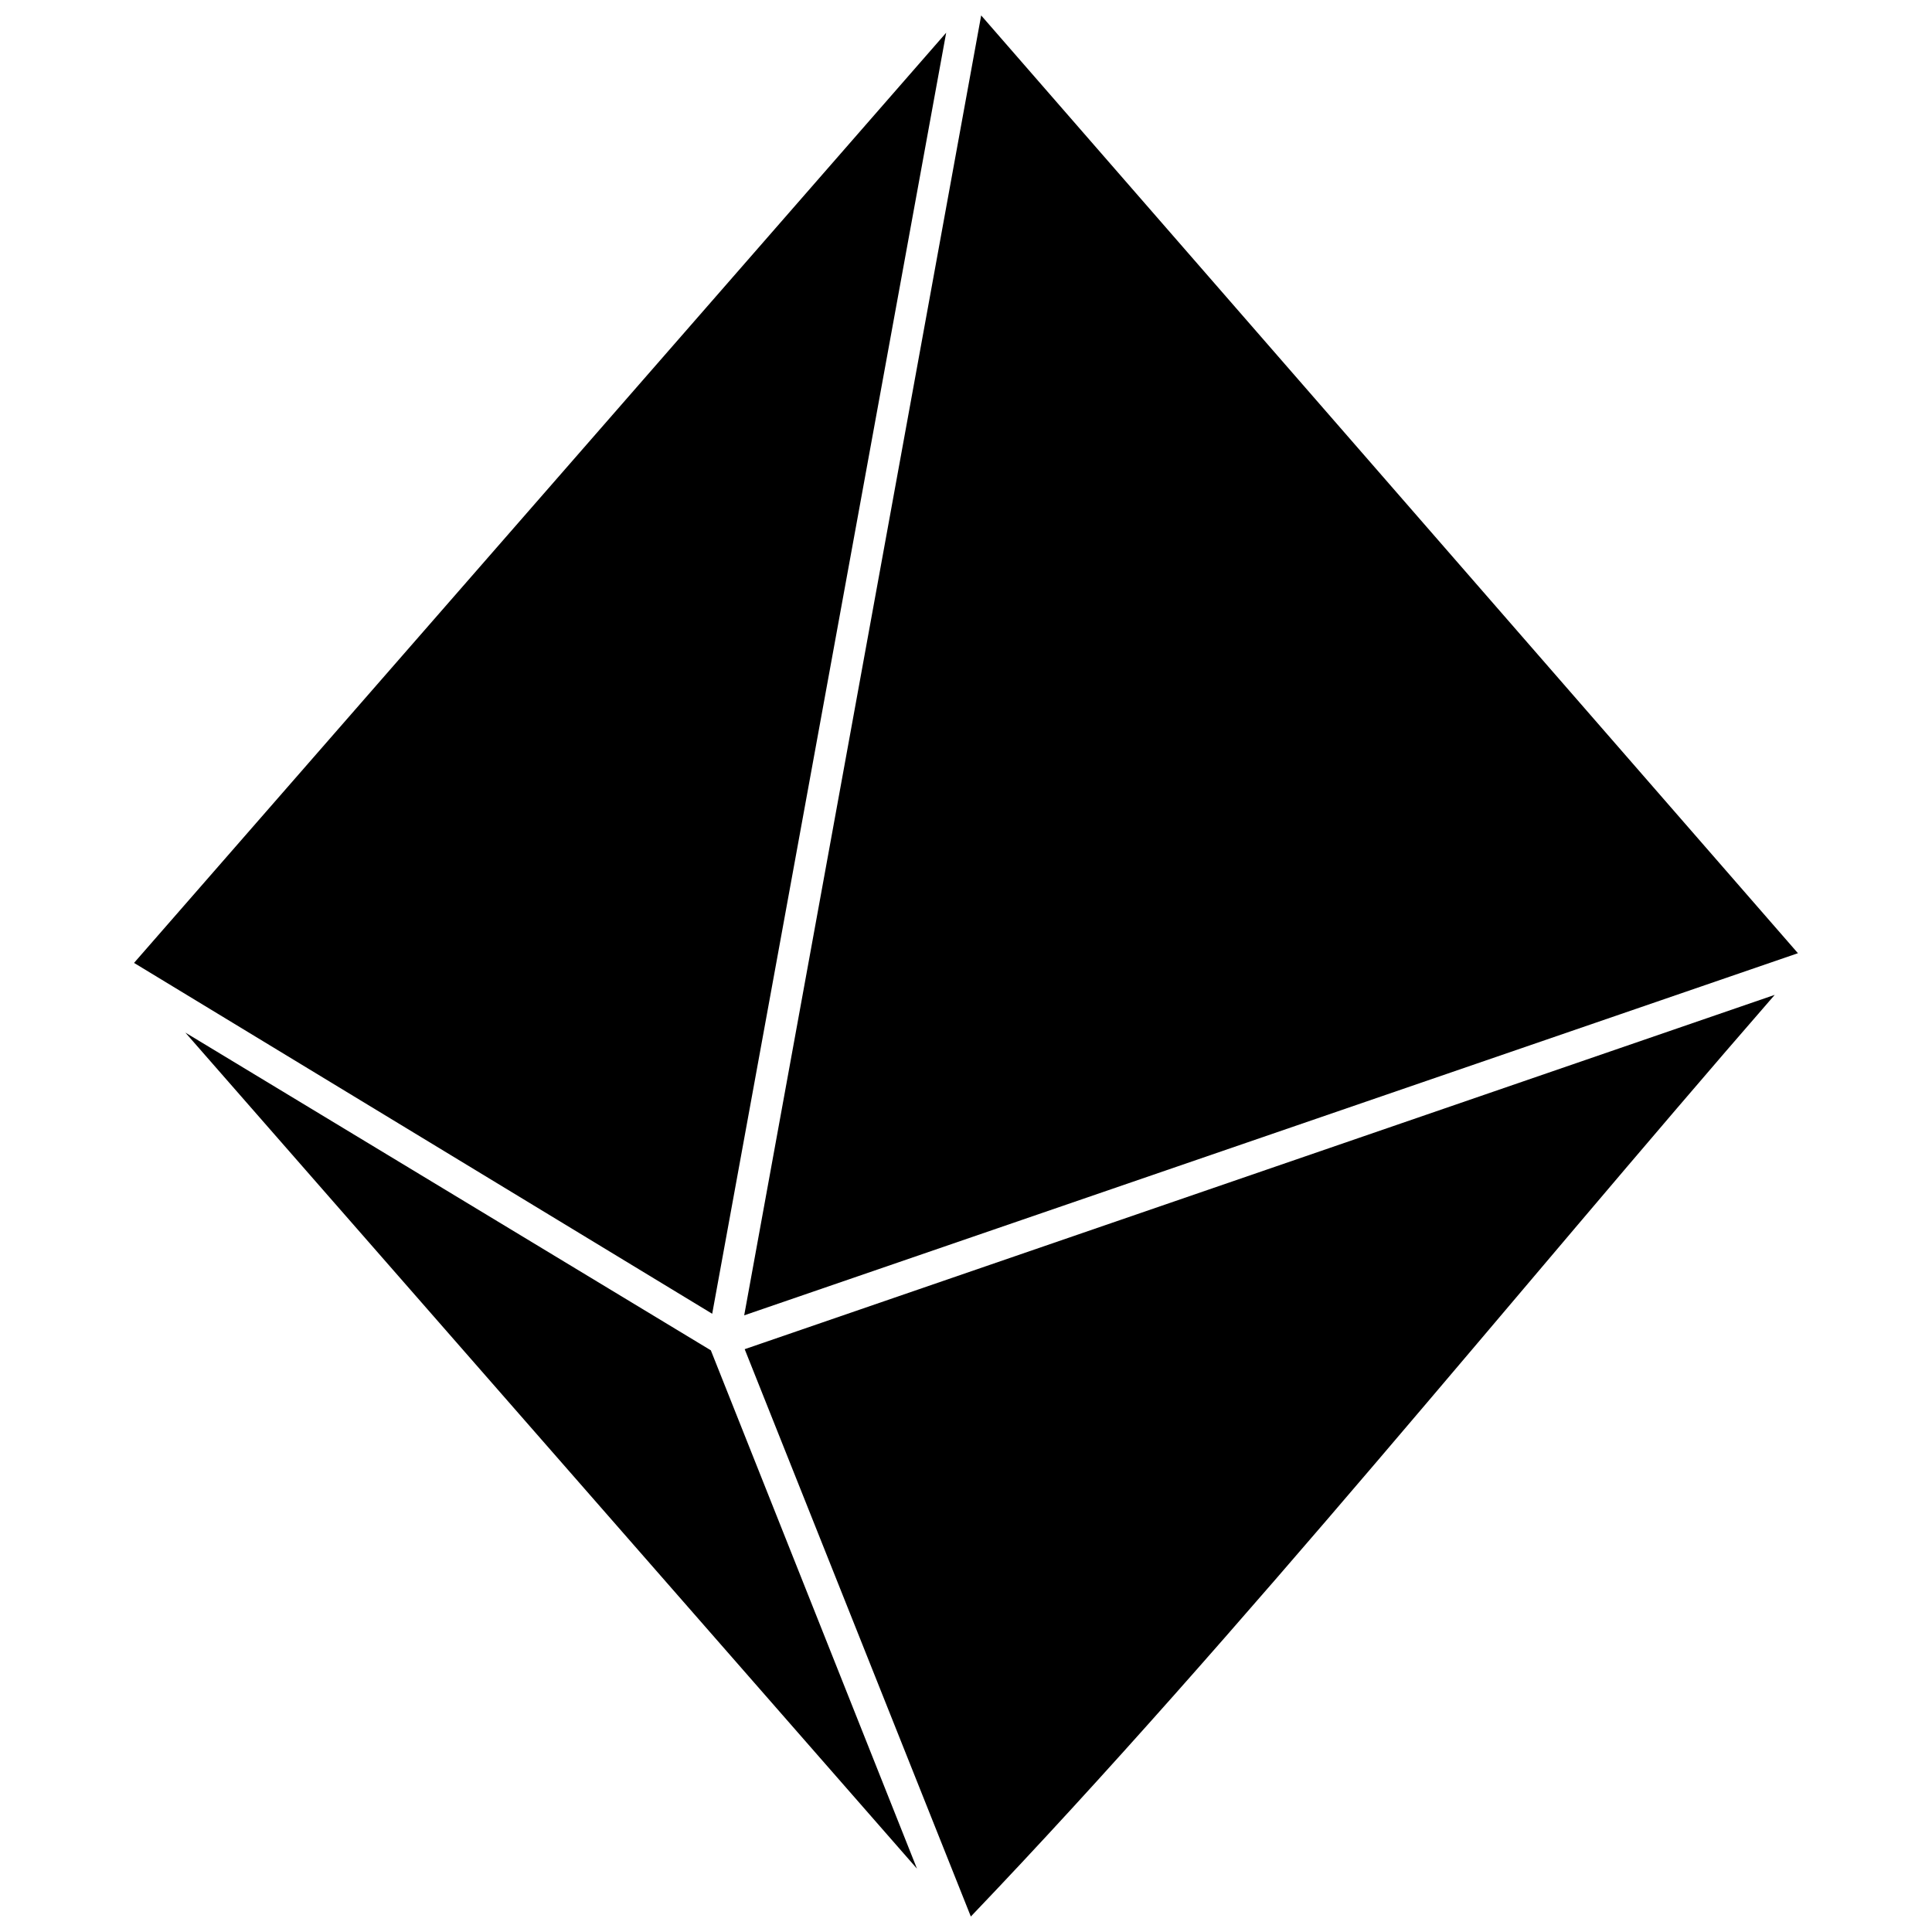
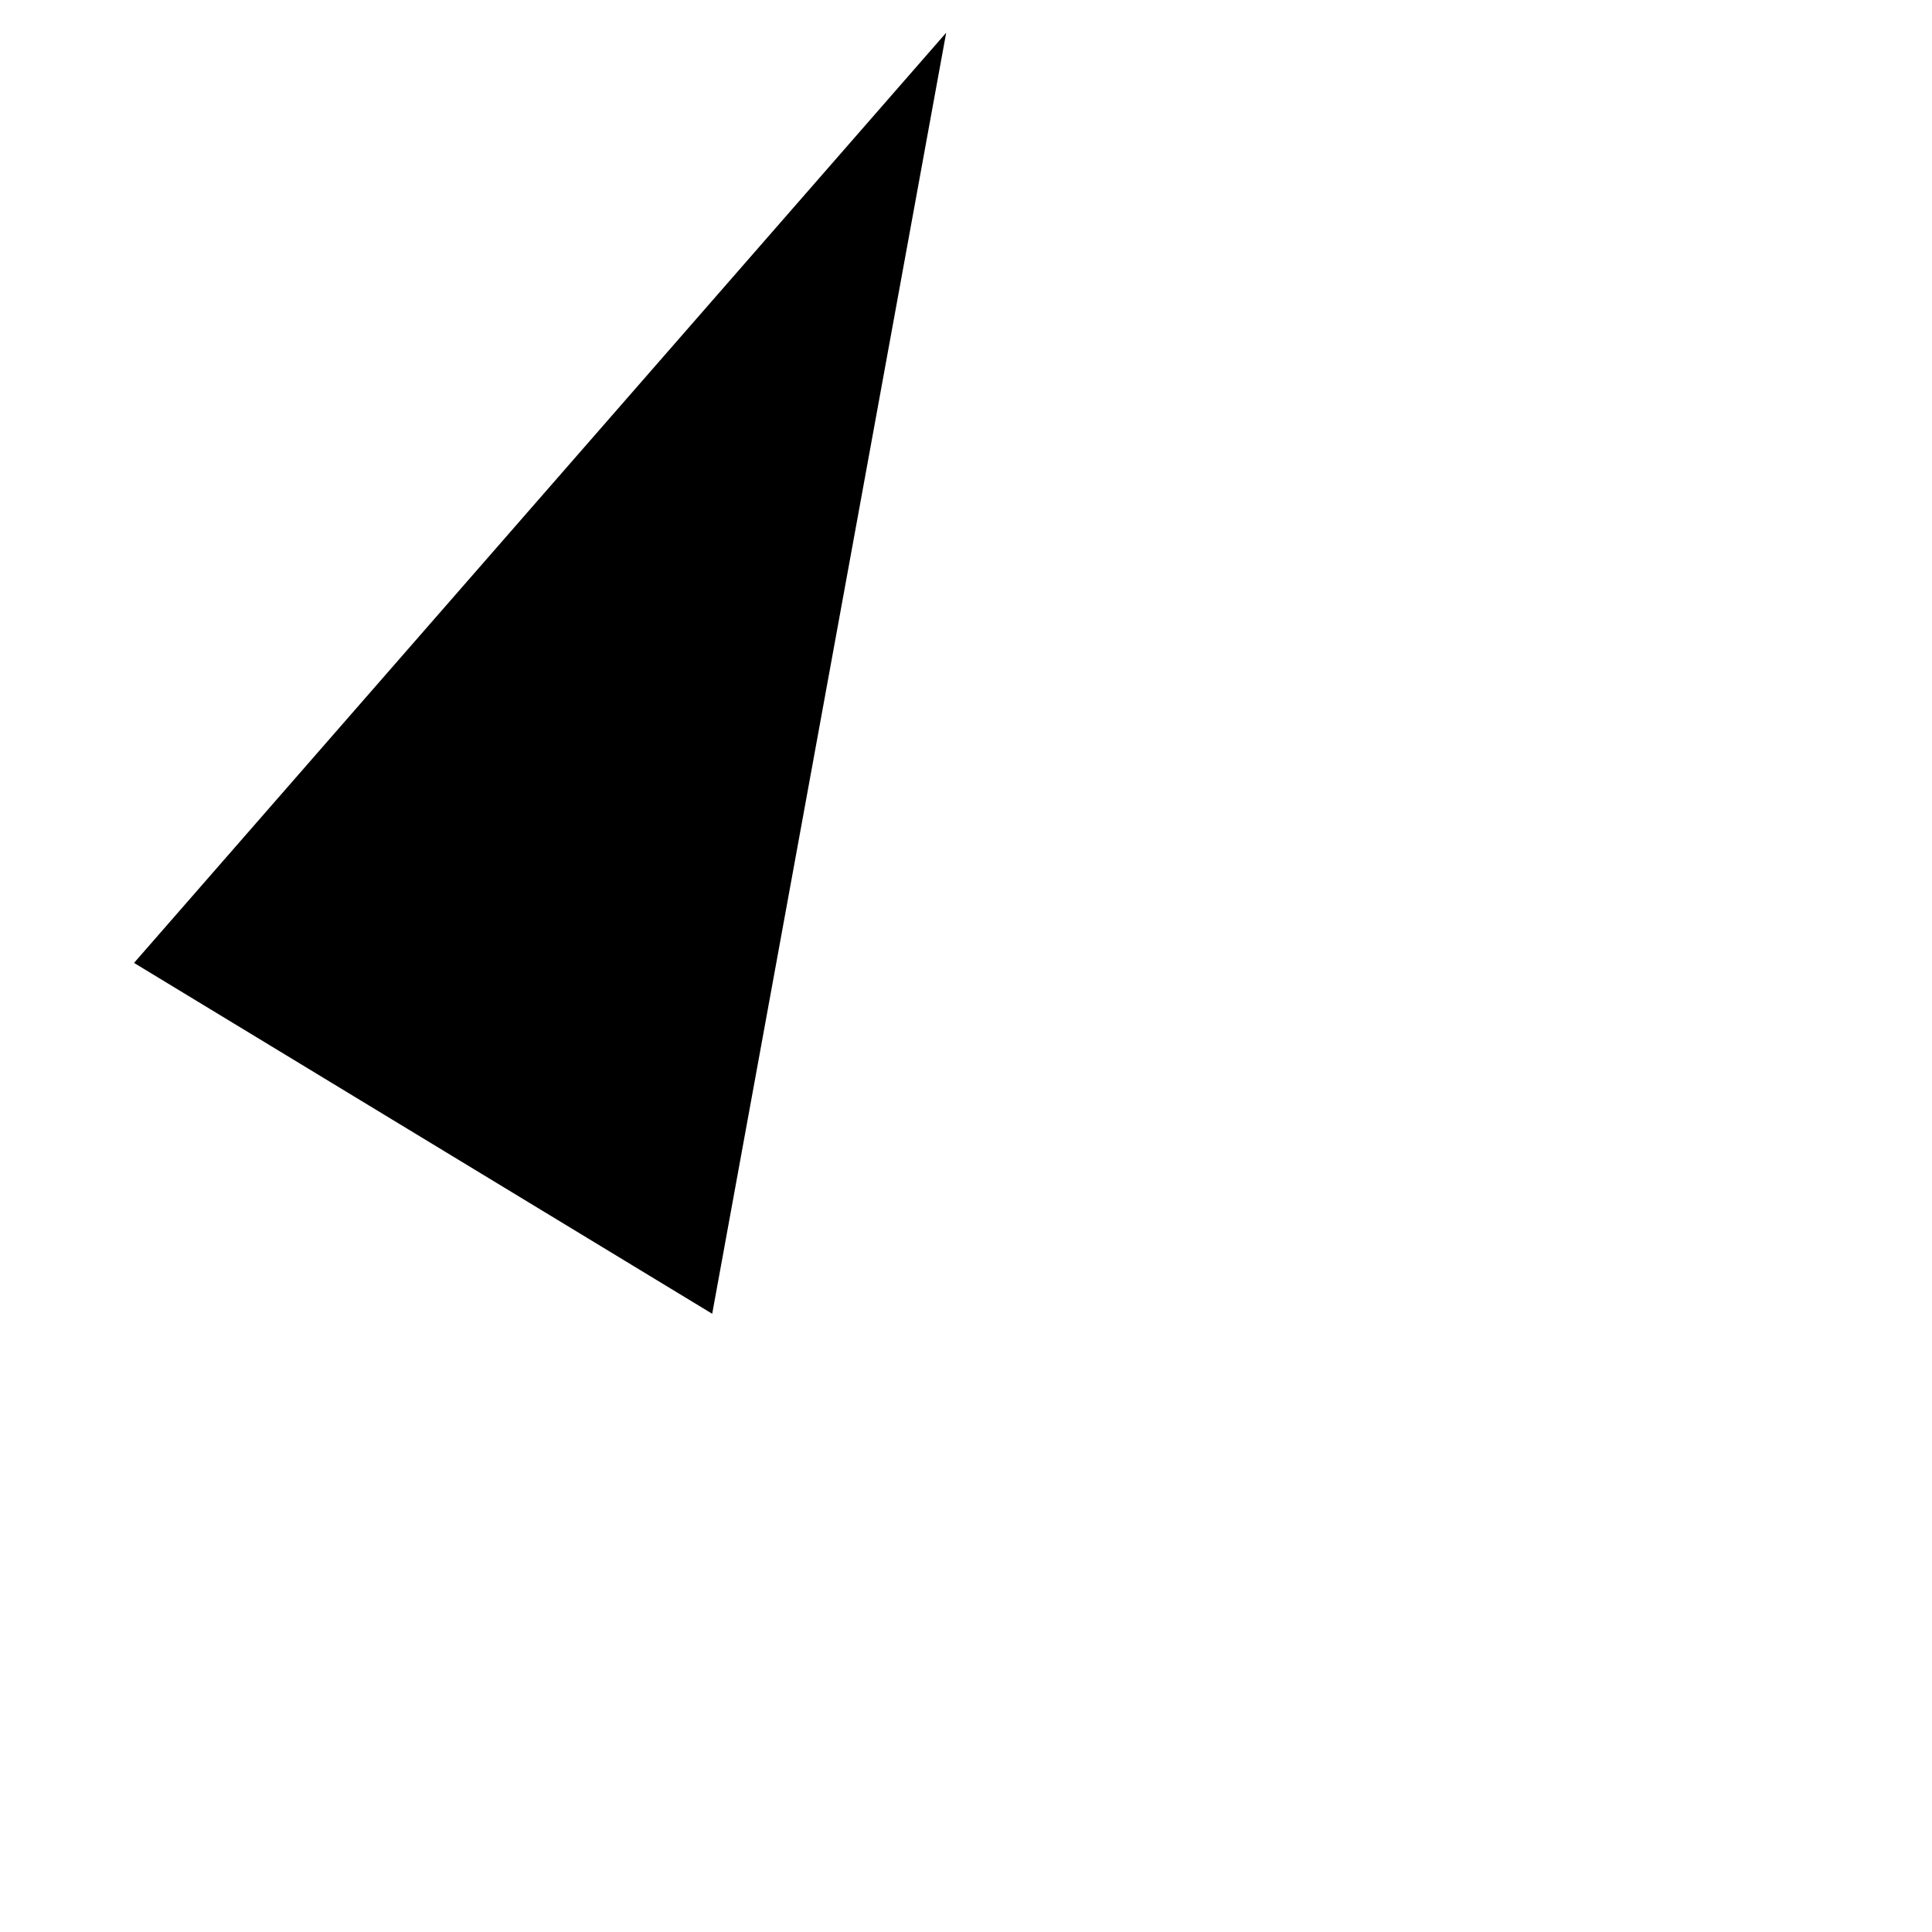
<svg xmlns="http://www.w3.org/2000/svg" width="800px" height="800px" version="1.1" viewBox="144 144 512 512">
  <defs>
    <clipPath id="b">
      <path d="m341 407h274v244.9h-274z" />
    </clipPath>
    <clipPath id="a">
-       <path d="m341 148.09h280v344.91h-280z" />
-     </clipPath>
+       </clipPath>
  </defs>
-   <path d="m332.38 501.85-139.26-84.203 193.89 221.57z" />
  <g clip-path="url(#b)">
-     <path d="m401.28 651.9c71.887-75.18 144.02-164.93 213.04-244.25l-272.97 93.898z" />
-   </g>
+     </g>
  <path d="m179.52 399.18 153.22 92.98 62.008-339.49z" />
  <g clip-path="url(#a)">
-     <path d="m620.47 396.61-216.45-248.52-62.801 344.49z" />
-   </g>
+     </g>
</svg>